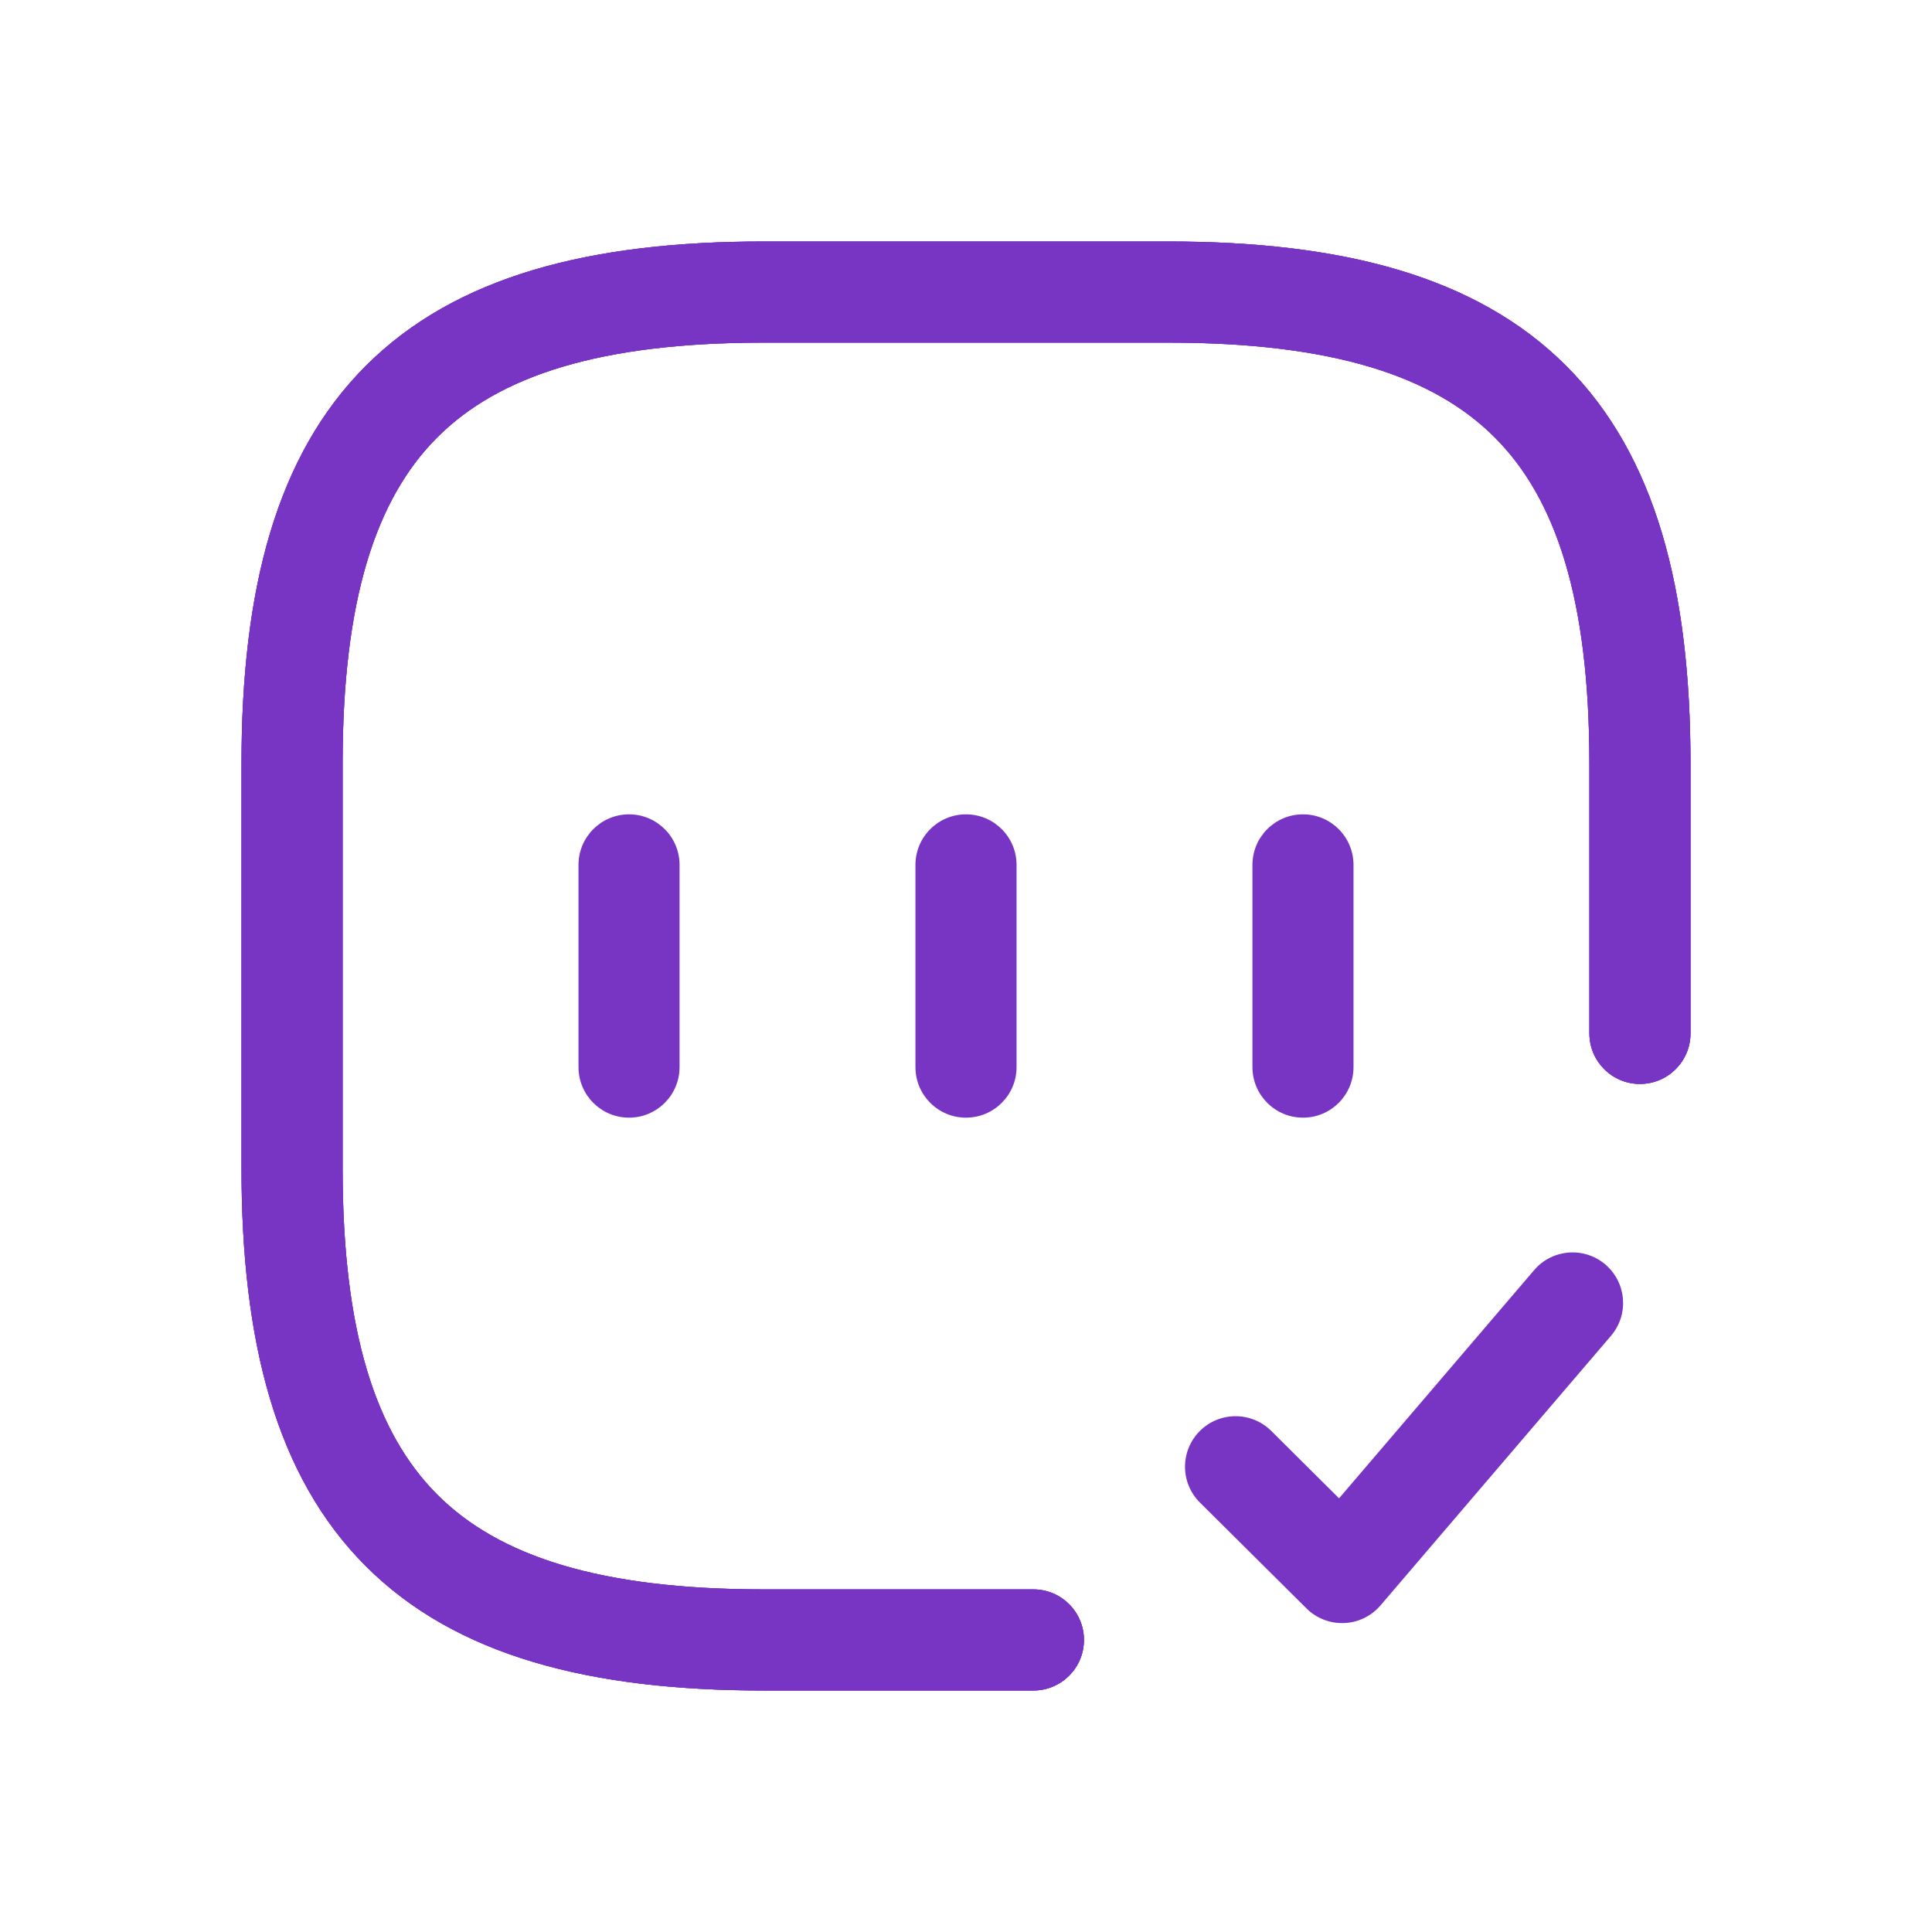
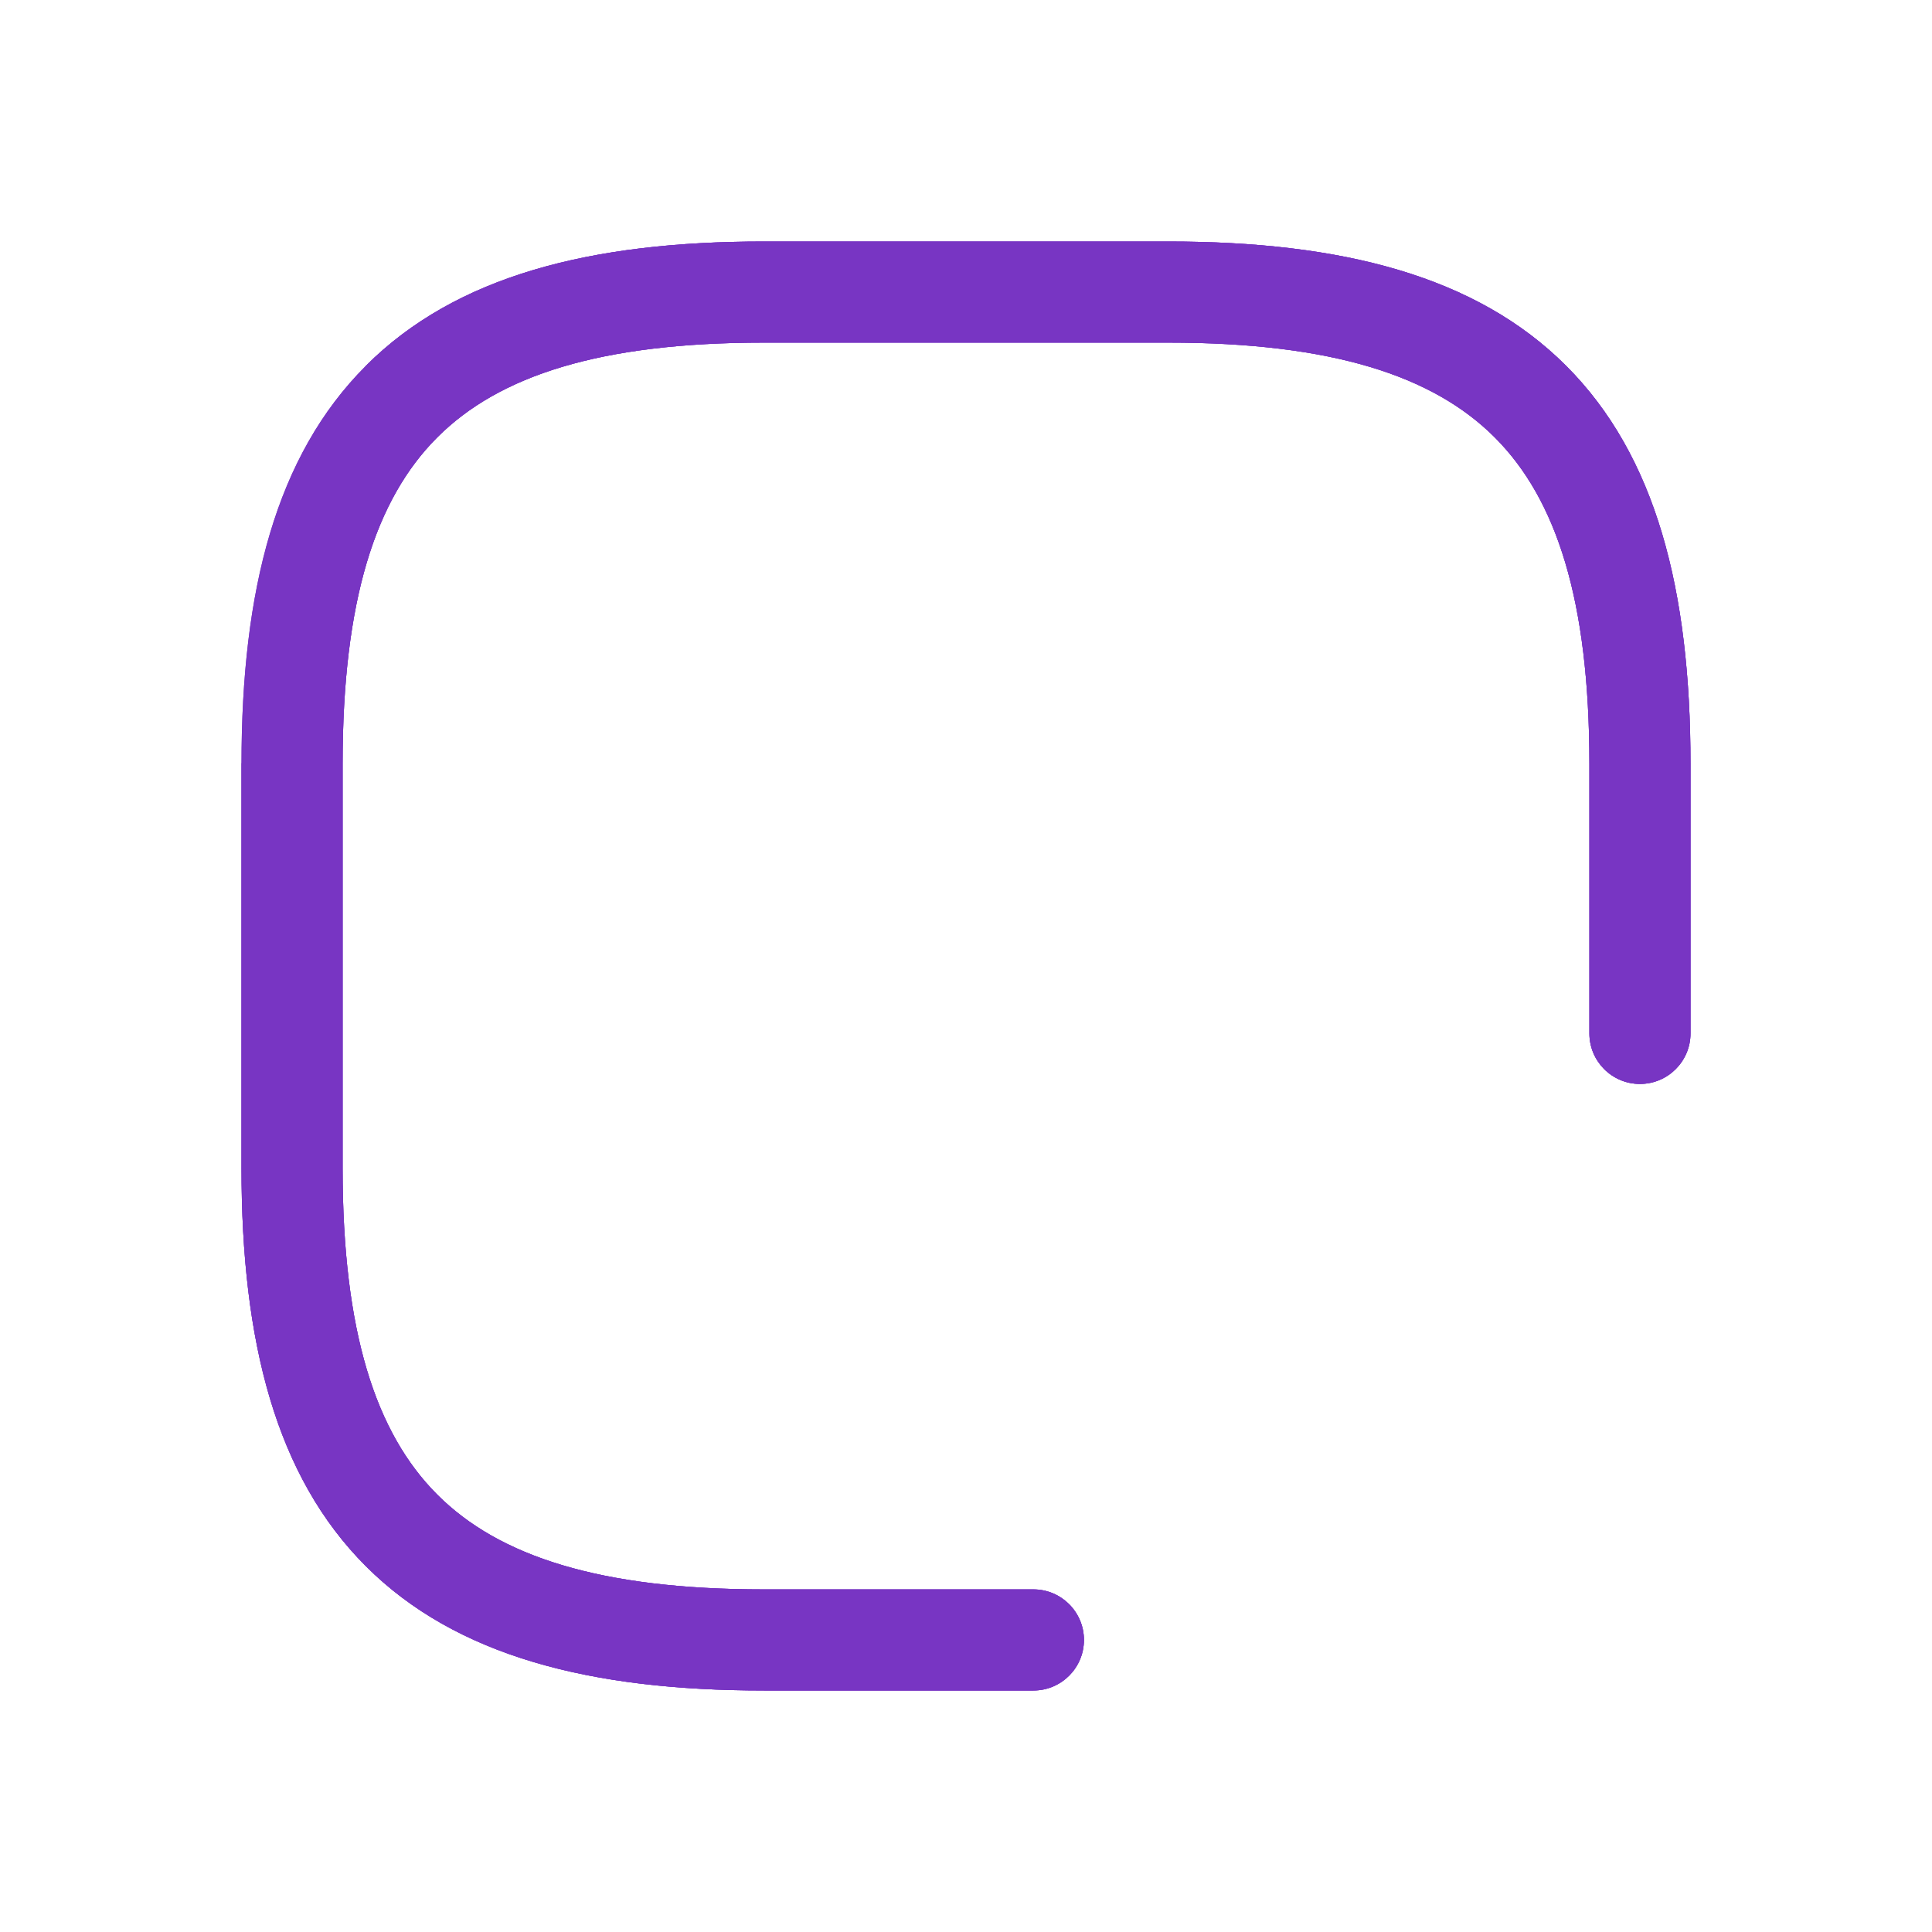
<svg xmlns="http://www.w3.org/2000/svg" width="42" height="42" viewBox="0 0 42 42" fill="none">
  <path fill-rule="evenodd" clip-rule="evenodd" d="M7.953 7.953C9.908 5.997 12.834 5.25 16.605 5.25H25.395C29.166 5.25 32.092 5.997 34.047 7.953C36.002 9.908 36.75 12.834 36.75 16.605V22.465C36.75 23.072 36.258 23.564 35.651 23.564C35.044 23.564 34.552 23.072 34.552 22.465V16.605C34.552 13.05 33.835 10.848 32.493 9.507C31.152 8.165 28.95 7.448 25.395 7.448H16.605C13.05 7.448 10.848 8.165 9.507 9.507C8.165 10.848 7.448 13.05 7.448 16.605V25.395C7.448 28.95 8.165 31.152 9.507 32.493C10.848 33.835 13.05 34.552 16.605 34.552H22.465C23.072 34.552 23.564 35.044 23.564 35.651C23.564 36.258 23.072 36.75 22.465 36.75H16.605C12.834 36.75 9.908 36.002 7.953 34.047C5.997 32.092 5.25 29.166 5.25 25.395V16.605C5.25 12.834 5.997 9.908 7.953 7.953Z" fill="#7835C3" />
+   <path fill-rule="evenodd" clip-rule="evenodd" d="M7.953 7.953C9.908 5.997 12.834 5.25 16.605 5.25H25.395C29.166 5.25 32.092 5.997 34.047 7.953C36.002 9.908 36.75 12.834 36.75 16.605V22.465C36.75 23.072 36.258 23.564 35.651 23.564C35.044 23.564 34.552 23.072 34.552 22.465V16.605C34.552 13.05 33.835 10.848 32.493 9.507C31.152 8.165 28.95 7.448 25.395 7.448H16.605C13.05 7.448 10.848 8.165 9.507 9.507C8.165 10.848 7.448 13.05 7.448 16.605V25.395C7.448 28.95 8.165 31.152 9.507 32.493C10.848 33.835 13.05 34.552 16.605 34.552H22.465C23.072 34.552 23.564 35.044 23.564 35.651C23.564 36.258 23.072 36.75 22.465 36.75H16.605C12.834 36.75 9.908 36.002 7.953 34.047C5.997 32.092 5.25 29.166 5.25 25.395V16.605Z" fill="#7835C3" />
  <path fill-rule="evenodd" clip-rule="evenodd" d="M7.953 7.953C9.908 5.997 12.834 5.25 16.605 5.25H25.395C29.166 5.25 32.092 5.997 34.047 7.953C36.002 9.908 36.75 12.834 36.75 16.605V22.465C36.75 23.072 36.258 23.564 35.651 23.564C35.044 23.564 34.552 23.072 34.552 22.465V16.605C34.552 13.05 33.835 10.848 32.493 9.507C31.152 8.165 28.95 7.448 25.395 7.448H16.605C13.05 7.448 10.848 8.165 9.507 9.507C8.165 10.848 7.448 13.05 7.448 16.605V25.395C7.448 28.95 8.165 31.152 9.507 32.493C10.848 33.835 13.05 34.552 16.605 34.552H22.465C23.072 34.552 23.564 35.044 23.564 35.651C23.564 36.258 23.072 36.75 22.465 36.75H16.605C12.834 36.75 9.908 36.002 7.953 34.047C5.997 32.092 5.25 29.166 5.25 25.395V16.605C5.25 12.834 5.997 9.908 7.953 7.953Z" fill="#7835C3" />
-   <path fill-rule="evenodd" clip-rule="evenodd" d="M7.953 7.953C9.908 5.997 12.834 5.25 16.605 5.25H25.395C29.166 5.25 32.092 5.997 34.047 7.953C36.002 9.908 36.75 12.834 36.75 16.605V22.465C36.75 23.072 36.258 23.564 35.651 23.564C35.044 23.564 34.552 23.072 34.552 22.465V16.605C34.552 13.05 33.835 10.848 32.493 9.507C31.152 8.165 28.95 7.448 25.395 7.448H16.605C13.05 7.448 10.848 8.165 9.507 9.507C8.165 10.848 7.448 13.05 7.448 16.605V25.395C7.448 28.95 8.165 31.152 9.507 32.493C10.848 33.835 13.05 34.552 16.605 34.552H22.465C23.072 34.552 23.564 35.044 23.564 35.651C23.564 36.258 23.072 36.75 22.465 36.75H16.605C12.834 36.75 9.908 36.002 7.953 34.047C5.997 32.092 5.25 29.166 5.25 25.395V16.605C5.25 12.834 5.997 9.908 7.953 7.953Z" fill="#7835C3" />
-   <path fill-rule="evenodd" clip-rule="evenodd" d="M34.9 27.49C35.361 27.885 35.416 28.578 35.021 29.04L30.011 34.9C29.812 35.133 29.525 35.272 29.22 35.284C28.915 35.296 28.618 35.181 28.401 34.965L26.086 32.665C25.655 32.237 25.653 31.542 26.081 31.111C26.509 30.681 27.204 30.679 27.635 31.106L29.11 32.572L33.351 27.611C33.745 27.15 34.439 27.096 34.9 27.49Z" fill="#7835C3" />
-   <path fill-rule="evenodd" clip-rule="evenodd" d="M13.674 17.703C14.281 17.703 14.773 18.195 14.773 18.802V23.198C14.773 23.805 14.281 24.297 13.674 24.297C13.068 24.297 12.576 23.805 12.576 23.198V18.802C12.576 18.195 13.068 17.703 13.674 17.703Z" fill="#7835C3" />
-   <path fill-rule="evenodd" clip-rule="evenodd" d="M21 17.703C21.607 17.703 22.099 18.195 22.099 18.802V23.198C22.099 23.805 21.607 24.297 21 24.297C20.393 24.297 19.901 23.805 19.901 23.198V18.802C19.901 18.195 20.393 17.703 21 17.703Z" fill="#7835C3" />
-   <path fill-rule="evenodd" clip-rule="evenodd" d="M28.326 17.703C28.933 17.703 29.424 18.195 29.424 18.802V23.198C29.424 23.805 28.933 24.297 28.326 24.297C27.719 24.297 27.227 23.805 27.227 23.198V18.802C27.227 18.195 27.719 17.703 28.326 17.703Z" fill="#7835C3" />
</svg>